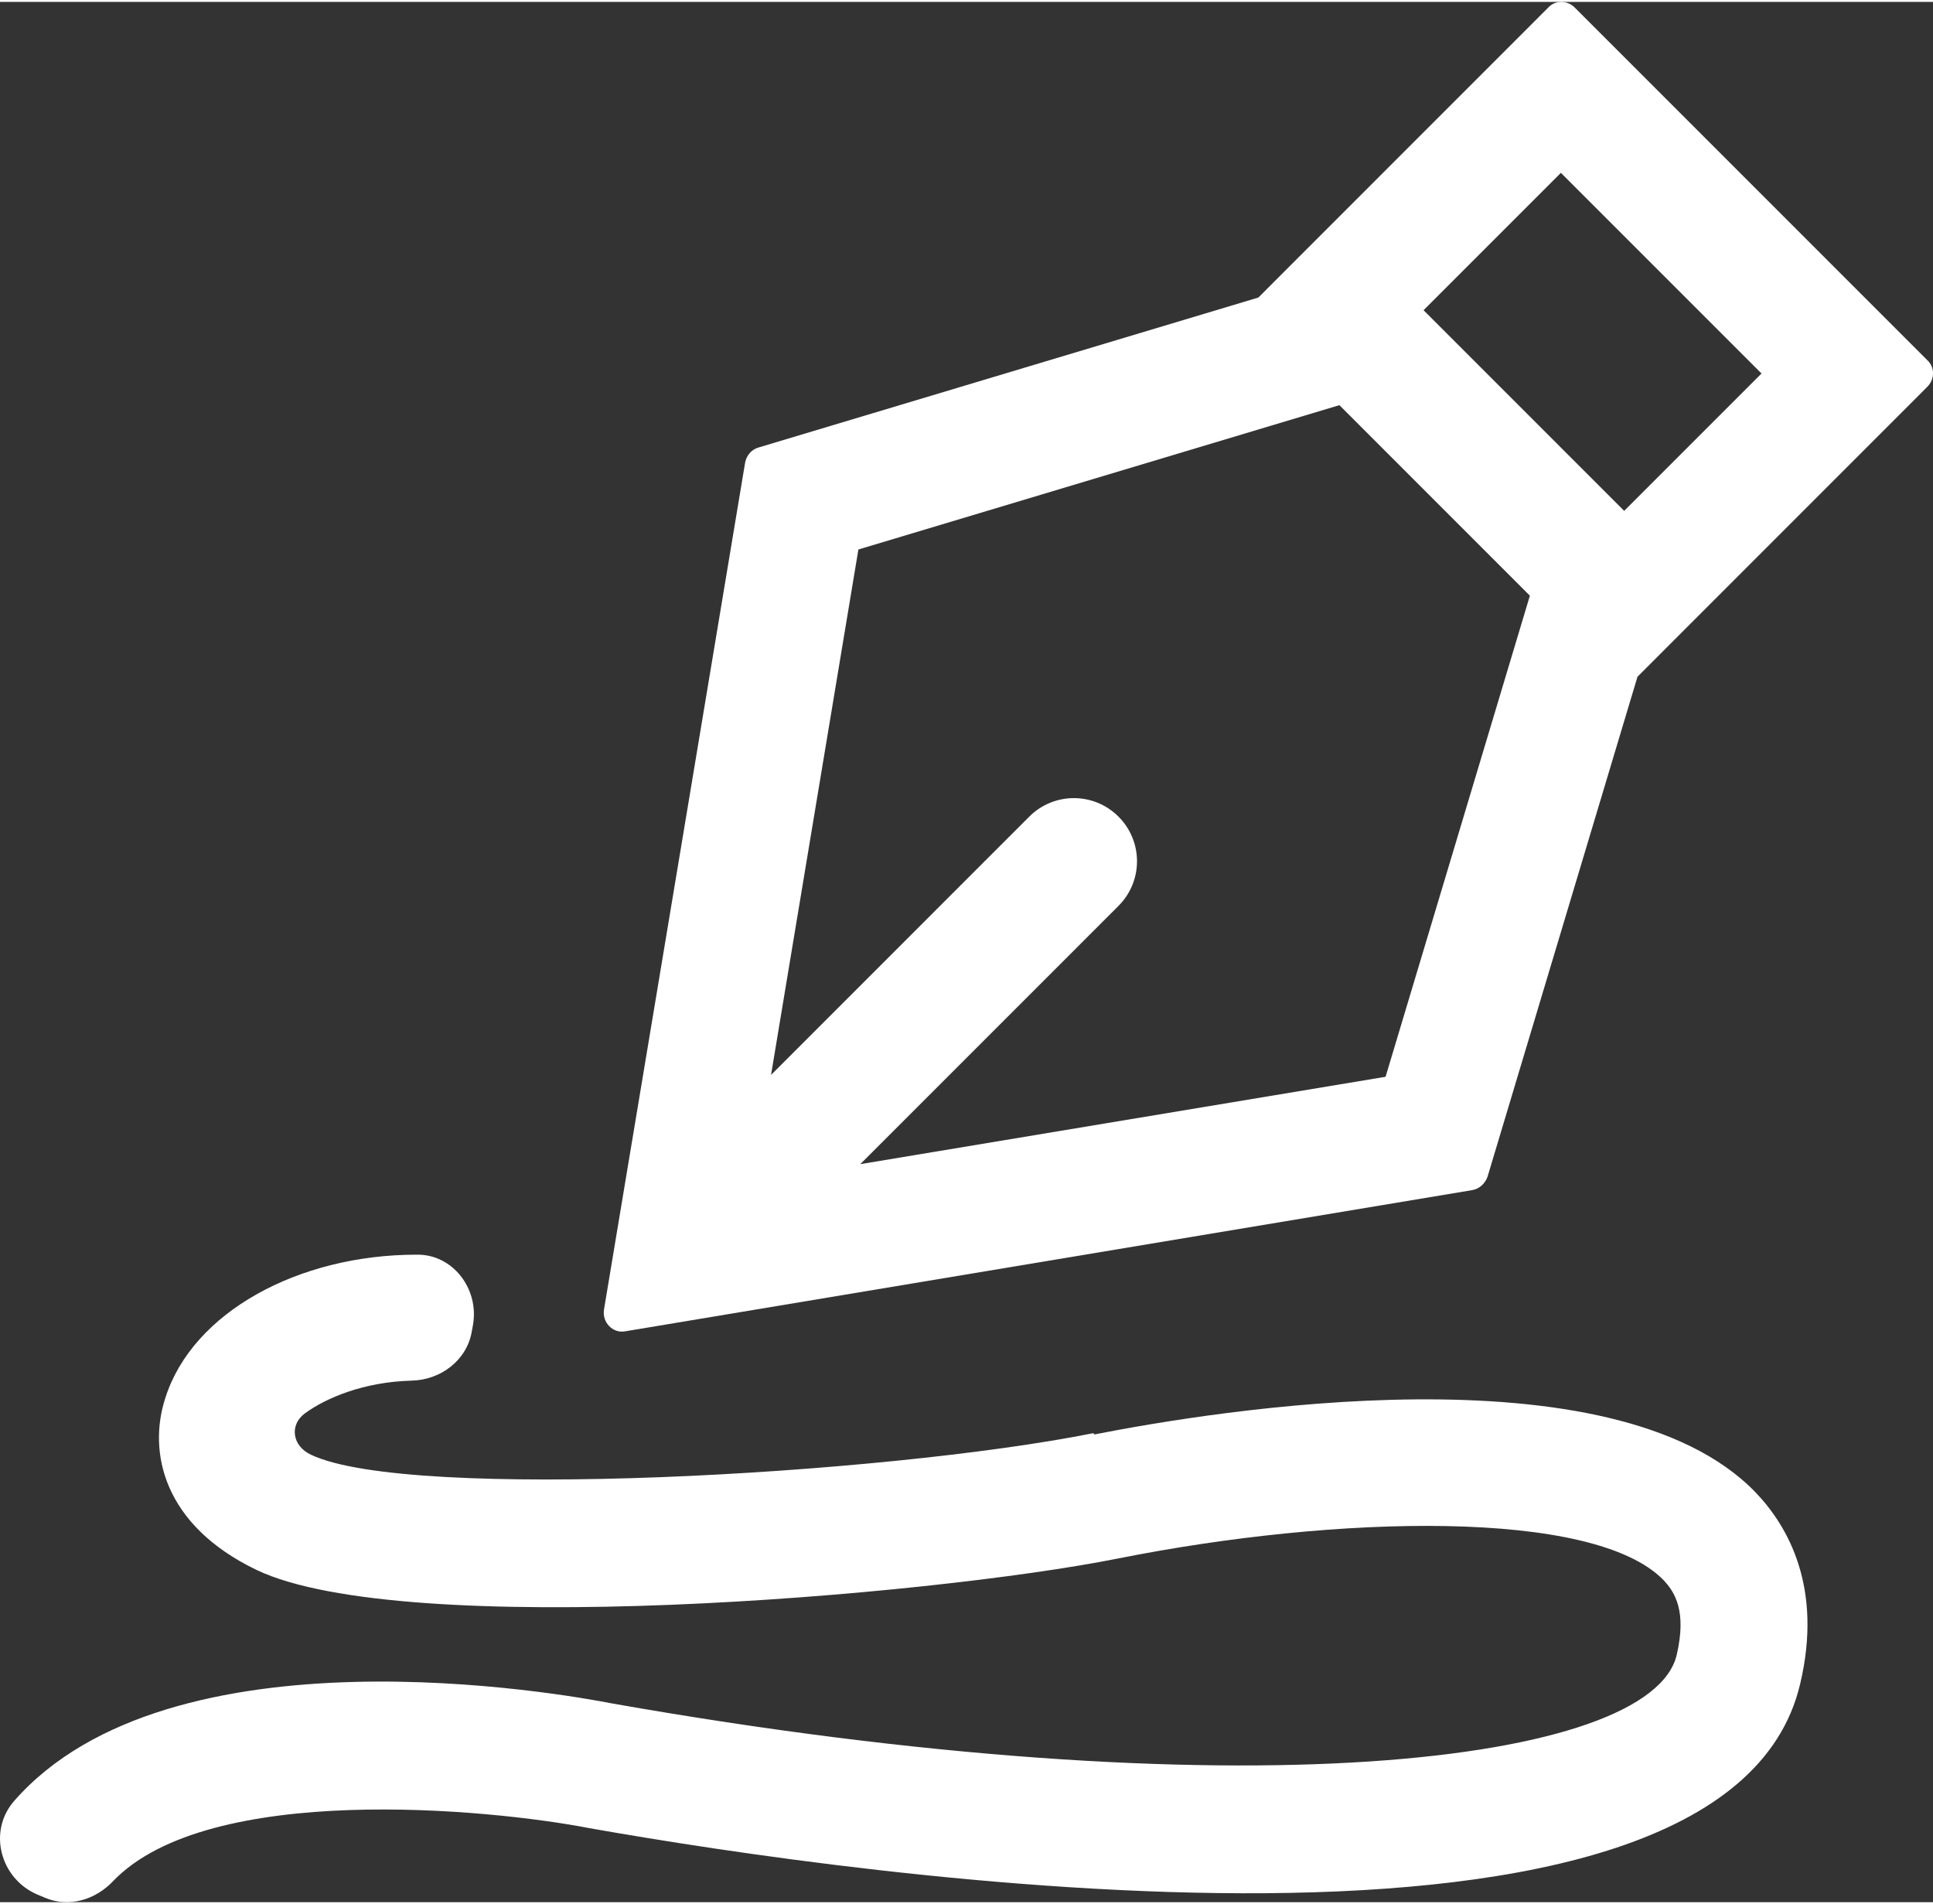
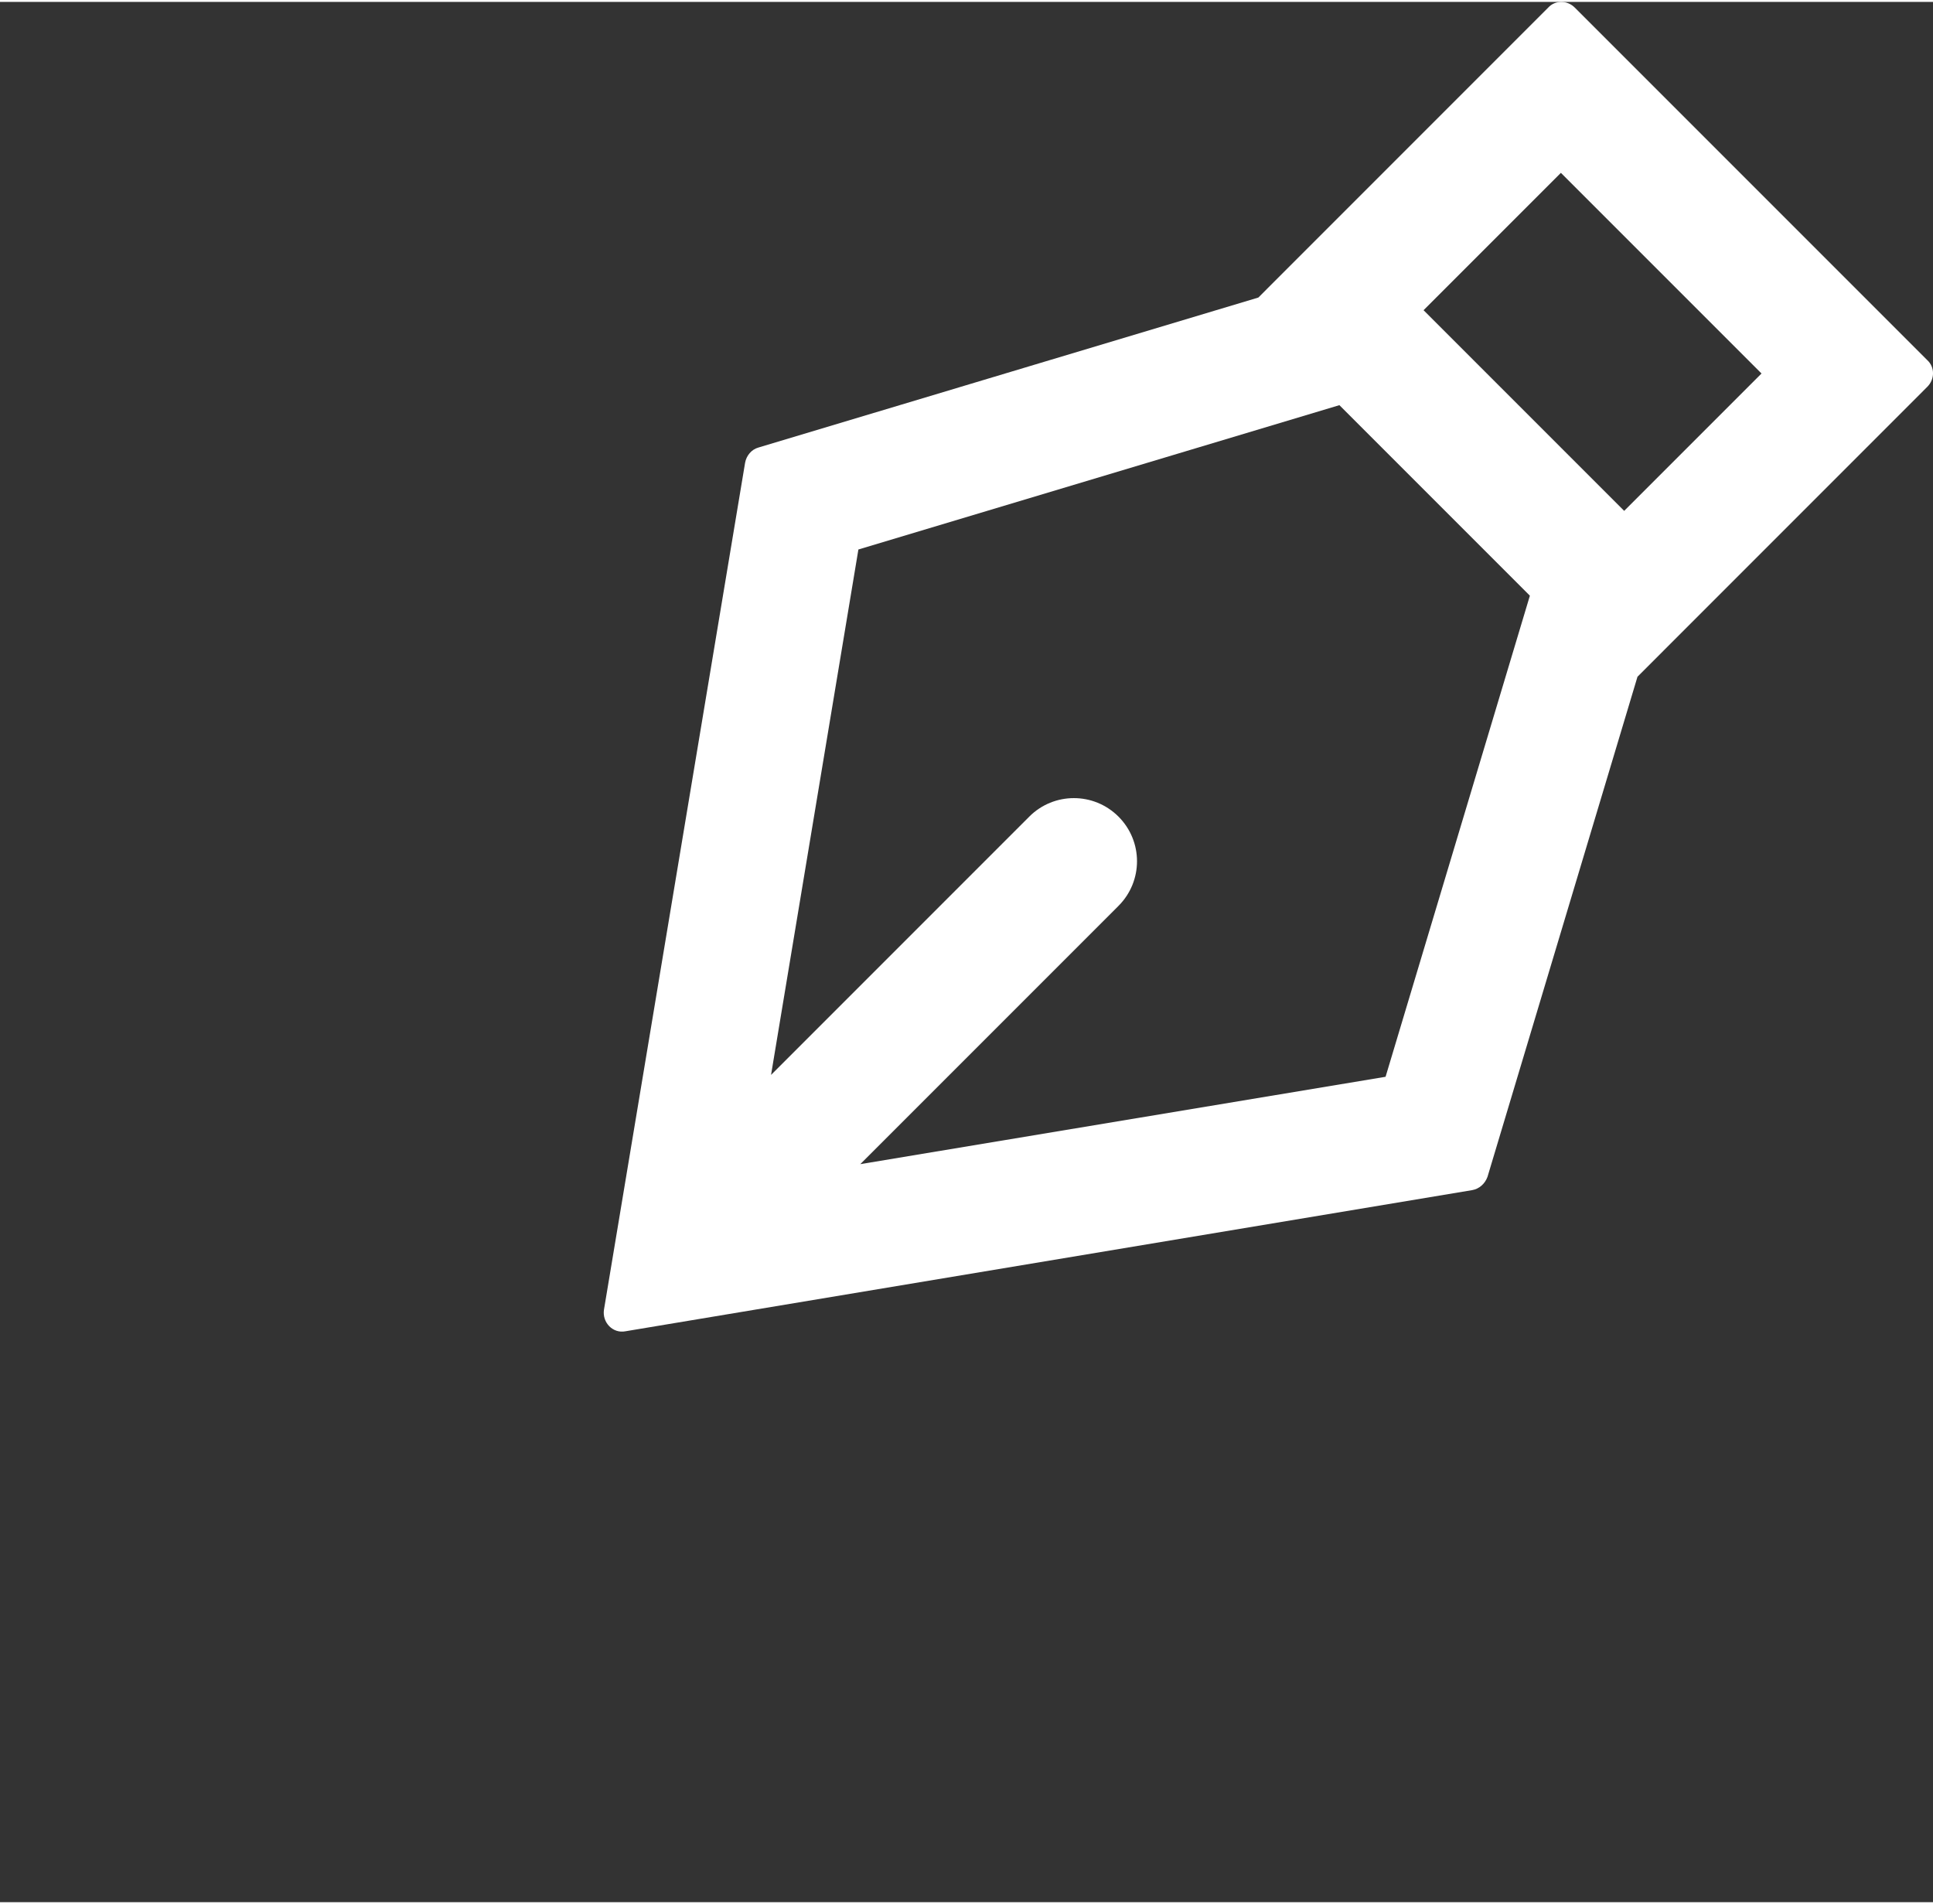
<svg xmlns="http://www.w3.org/2000/svg" width="66" height="65" viewBox="33.187 30 66.811 65.667" fill="none">
  <rect x="33.187" y="30" width="66.811" height="65.667" fill="#333333" stroke="none" />
  <path d="M99.802 42.381L87.617 30.197C87.355 29.934 86.939 29.934 86.698 30.197L76.68 40.216L59.399 45.4C59.158 45.466 58.983 45.684 58.94 45.925L54.062 75.194C53.996 75.632 54.368 76.025 54.806 75.938L84.075 71.06C84.316 71.016 84.513 70.841 84.6 70.601L89.784 53.32L99.802 43.3C100.064 43.038 100.064 42.622 99.802 42.381ZM81.077 67.144L62.921 70.163L71.846 61.238C72.699 60.385 72.699 59.007 71.846 58.154C70.993 57.301 69.615 57.301 68.762 58.154L59.837 67.079L62.856 48.923L79.481 43.935L86.065 50.519L81.077 67.144ZM89.324 47.588L82.39 40.654L87.137 35.907L94.071 42.841L89.324 47.588Z" fill="white" />
-   <path d="M70.973 79.46C63.732 80.904 47.326 81.822 43.935 80.204C43.279 79.898 43.191 79.176 43.716 78.782C44.46 78.235 45.772 77.688 47.413 77.644C48.419 77.622 49.316 76.944 49.491 75.96L49.535 75.719C49.754 74.472 48.835 73.269 47.588 73.291C43.497 73.291 39.844 75.282 38.904 78.235C38.292 80.094 38.817 82.632 42.054 84.185C47.129 86.613 65.22 85.104 71.826 83.791C79.395 82.282 88.276 82.063 90.682 84.535C91.076 84.951 91.491 85.607 91.141 87.116C90.267 90.9 75.938 92.607 54.348 88.8C52.664 88.472 39.057 86.022 33.676 92.169C32.757 93.219 33.195 94.86 34.485 95.406L34.748 95.516C35.579 95.866 36.498 95.581 37.11 94.925C40.413 91.513 50.06 92.431 53.56 93.109C62.726 94.728 92.826 99.146 95.407 88.122C96.195 84.797 94.992 82.675 93.854 81.494C88.932 76.419 75.129 78.694 71.016 79.503L70.973 79.46Z" fill="white" />
</svg>